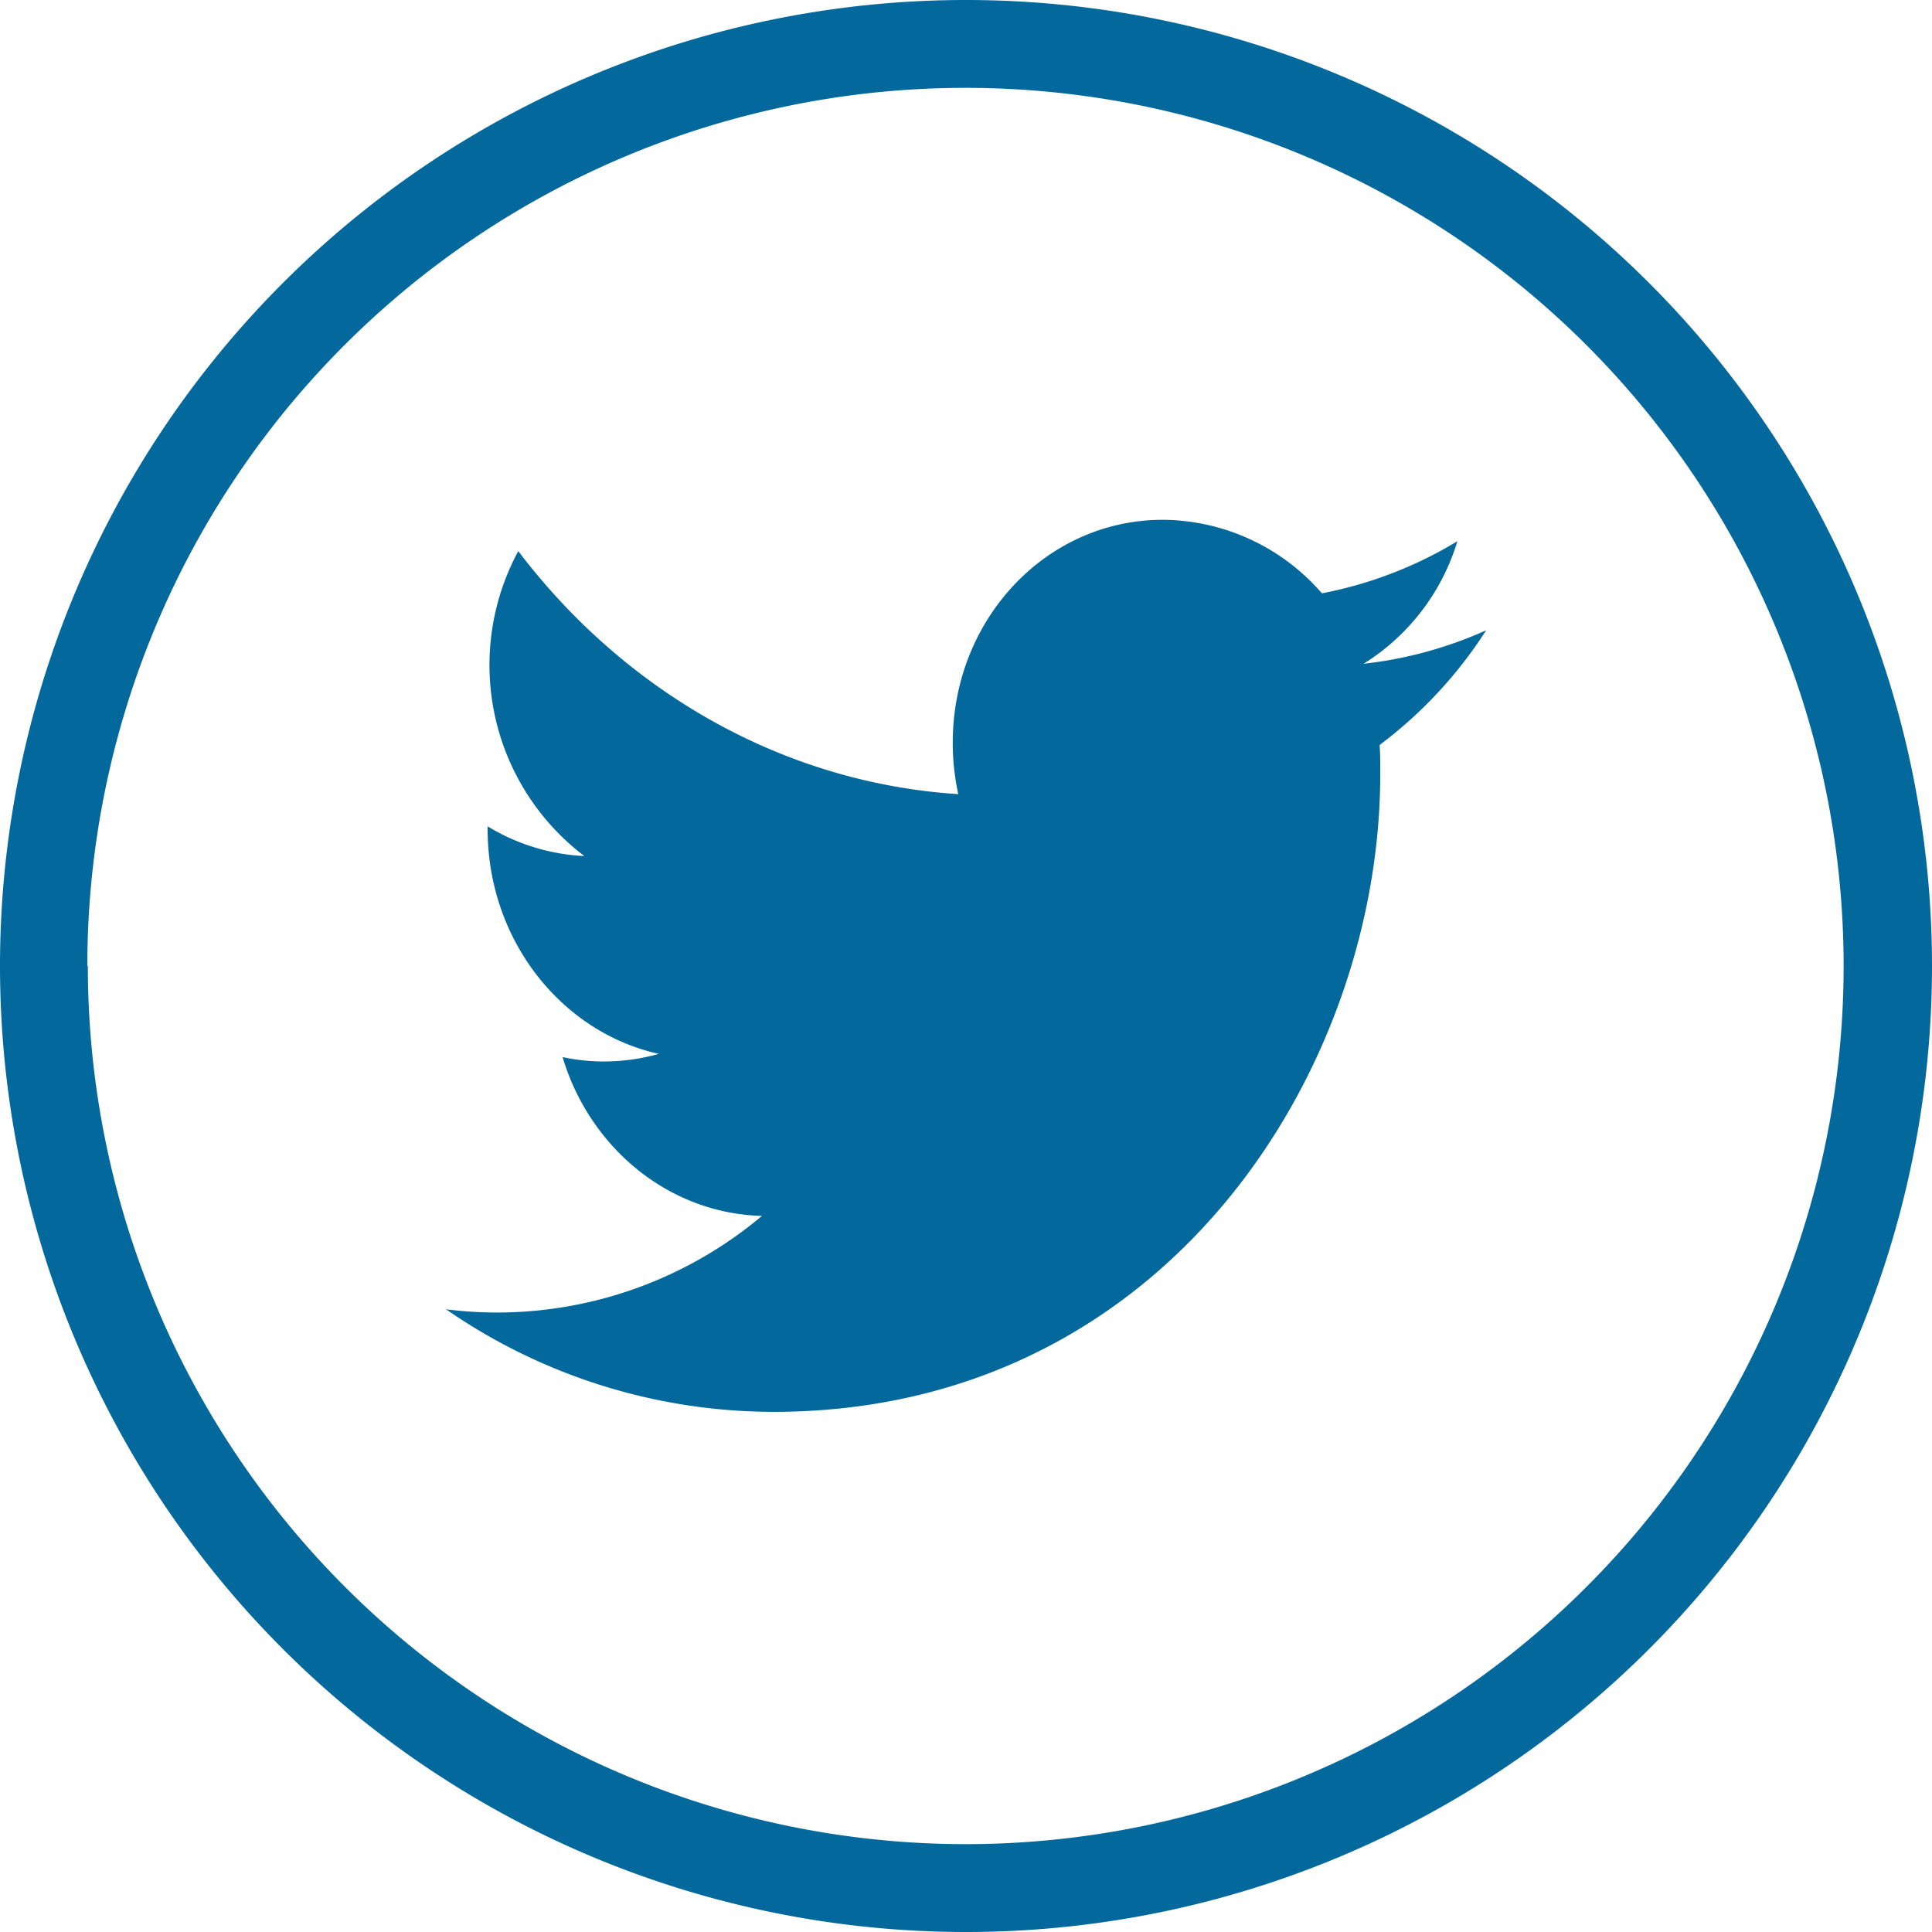
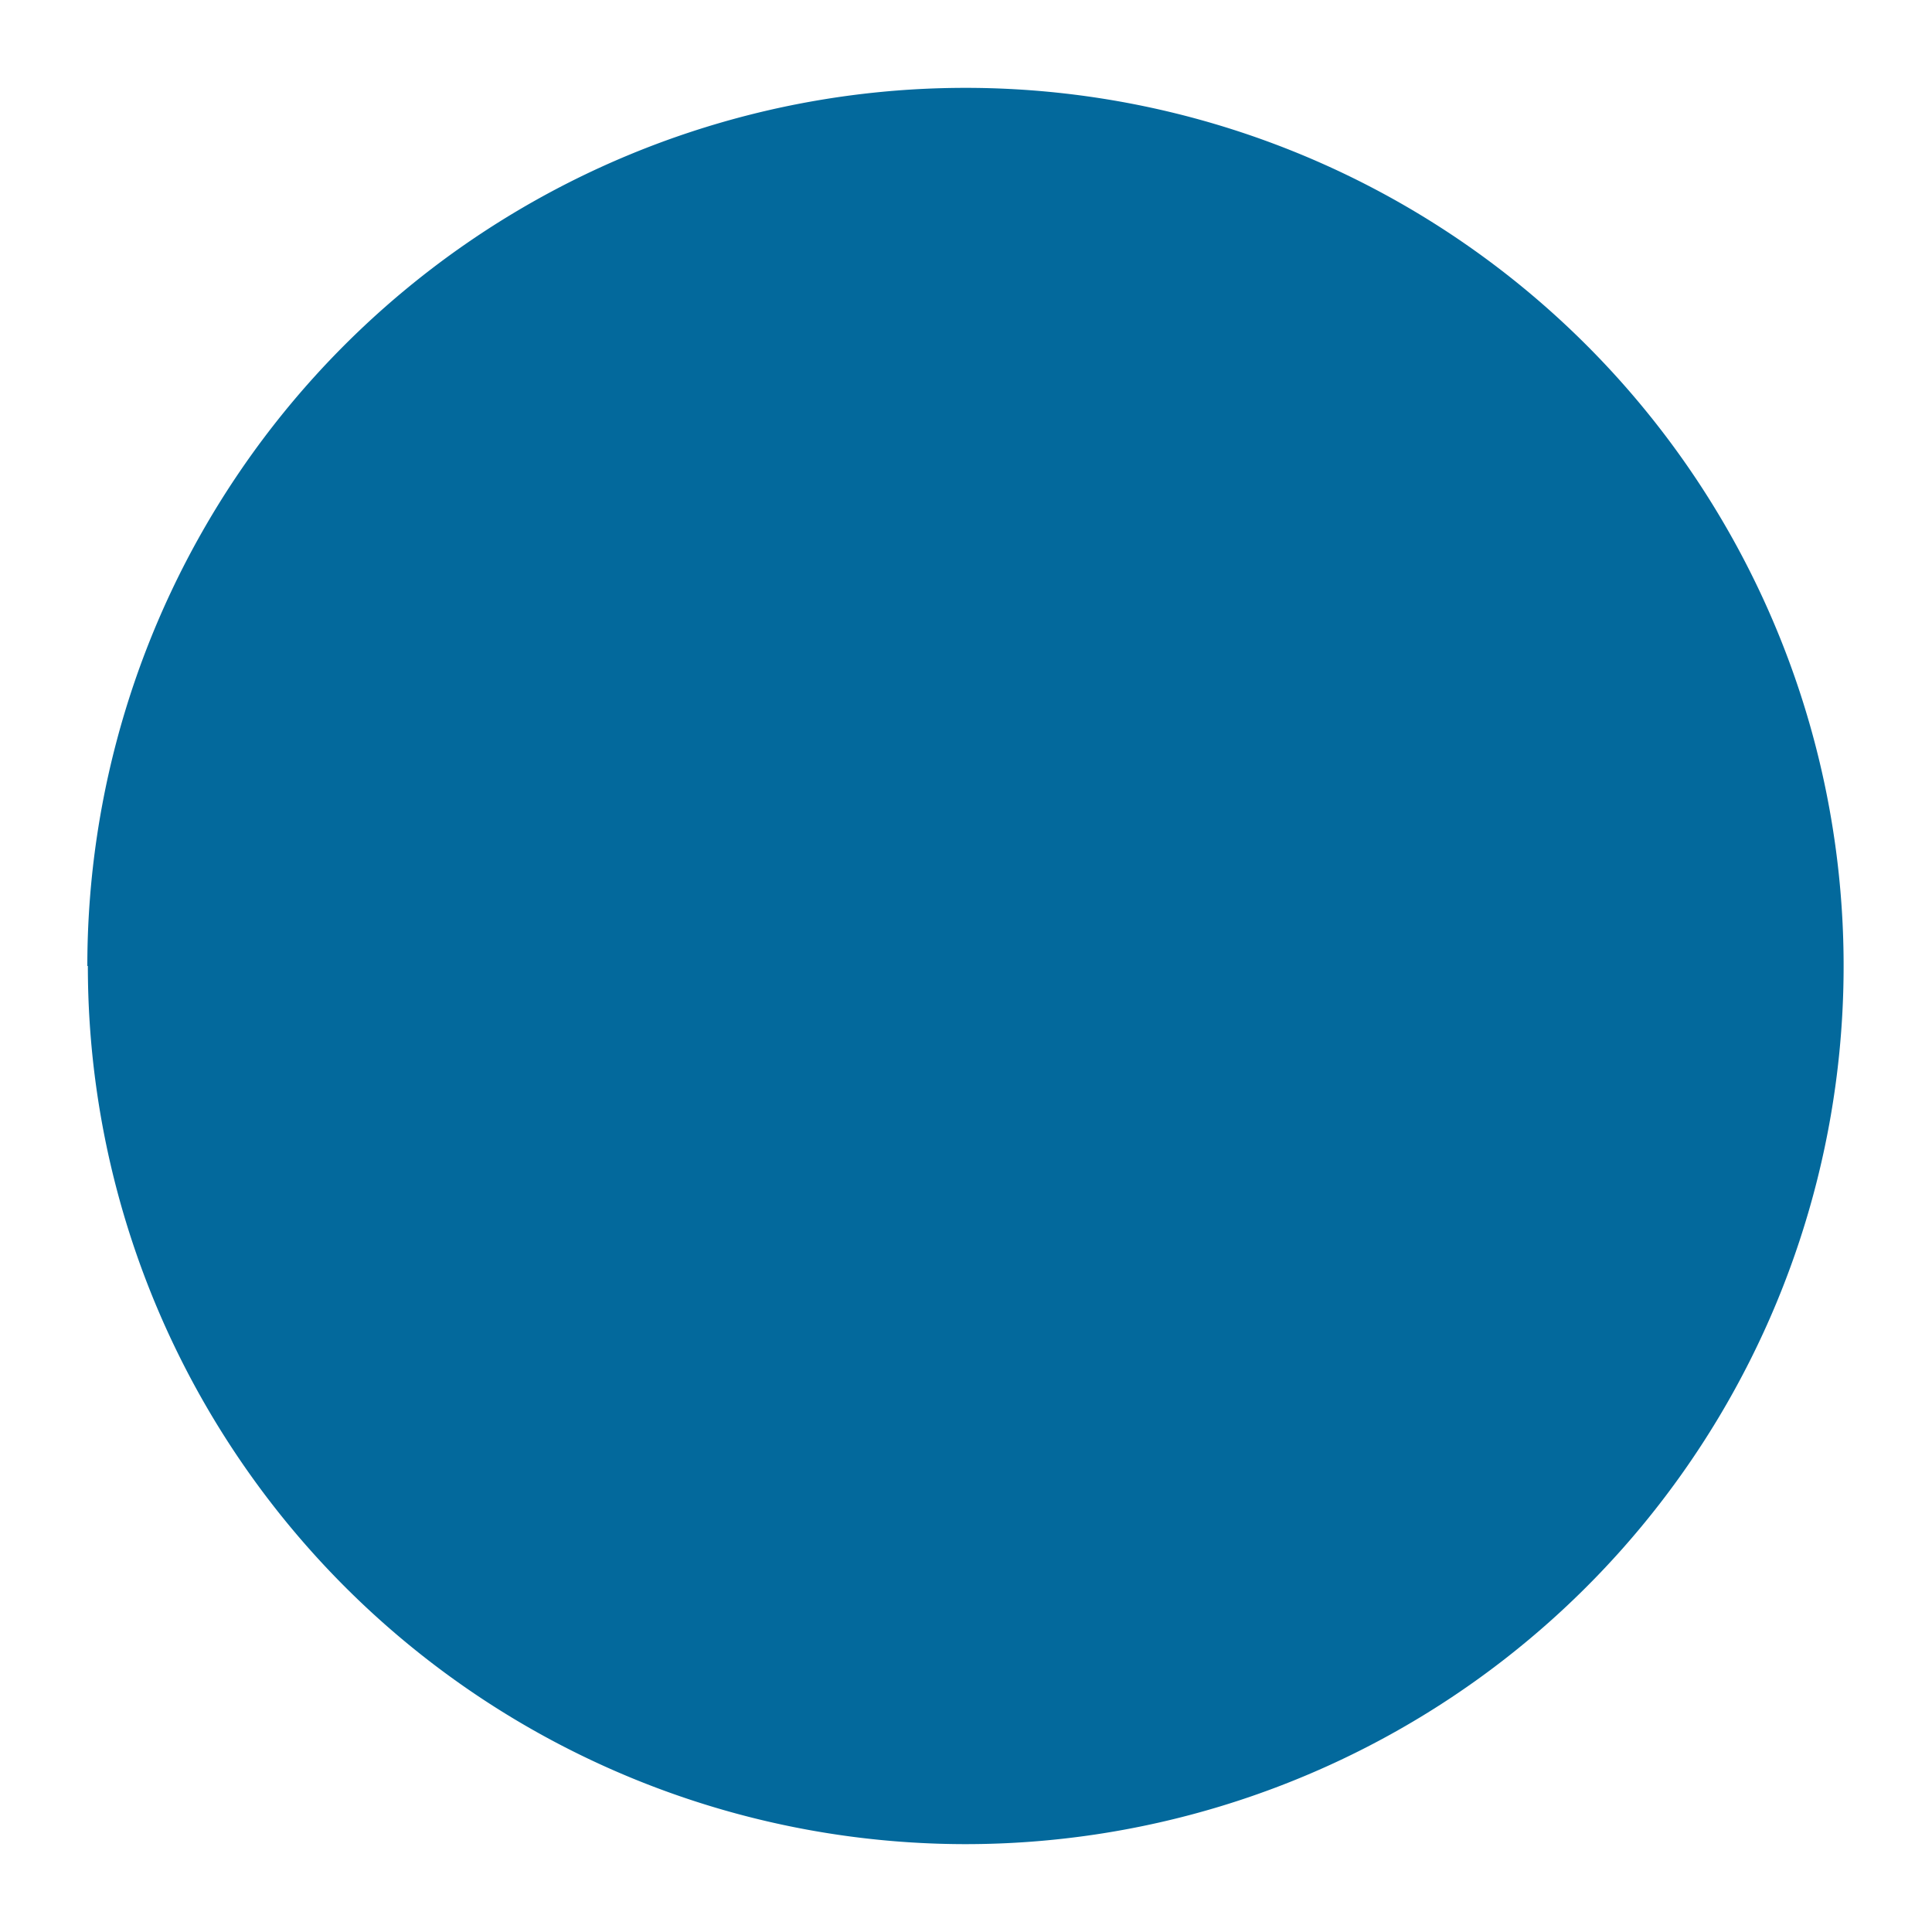
<svg xmlns="http://www.w3.org/2000/svg" id="Layer_1" data-name="Layer 1" viewBox="0 0 185.38 185.38">
  <defs>
    <style>.cls-1{fill:#03699c;}</style>
  </defs>
  <title>twitter2</title>
-   <path class="cls-1" d="M139.75,81.57c0-.94,0-1.86-.06-2.78a42.1,42.1,0,0,0,10.22-11A39.24,39.24,0,0,1,138.15,71a21,21,0,0,0,9-11.76,39.33,39.33,0,0,1-13,5,20.37,20.37,0,0,0-14.95-7.05C107.9,57,98.73,66.59,98.73,78.56a22.76,22.76,0,0,0,.53,4.95c-17-1.1-32.12-10-42.22-23.32a23,23,0,0,0,6.34,29.26A19.6,19.6,0,0,1,54.1,86.6v.28c0,10.6,7.06,19.48,16.43,21.55a19.4,19.4,0,0,1-5.39.73,18.71,18.71,0,0,1-3.85-.42c2.6,8.69,10.17,15,19.13,15.24A39.52,39.52,0,0,1,55,133.25a39,39,0,0,1-4.89-.31,55.25,55.25,0,0,0,31.4,9.84C119.15,142.79,139.75,110,139.75,81.57Z" transform="translate(-7.31 -7.31)" />
-   <path class="cls-1" d="M192.69,100A92.69,92.69,0,1,0,100,192.69,92.69,92.69,0,0,0,192.69,100Zm-177,0A84.26,84.26,0,1,1,100,184.26,84.26,84.26,0,0,1,15.74,100Z" transform="translate(-7.31 -7.31)" />
+   <path class="cls-1" d="M192.69,100Zm-177,0A84.26,84.26,0,1,1,100,184.26,84.26,84.26,0,0,1,15.74,100Z" transform="translate(-7.31 -7.31)" />
</svg>